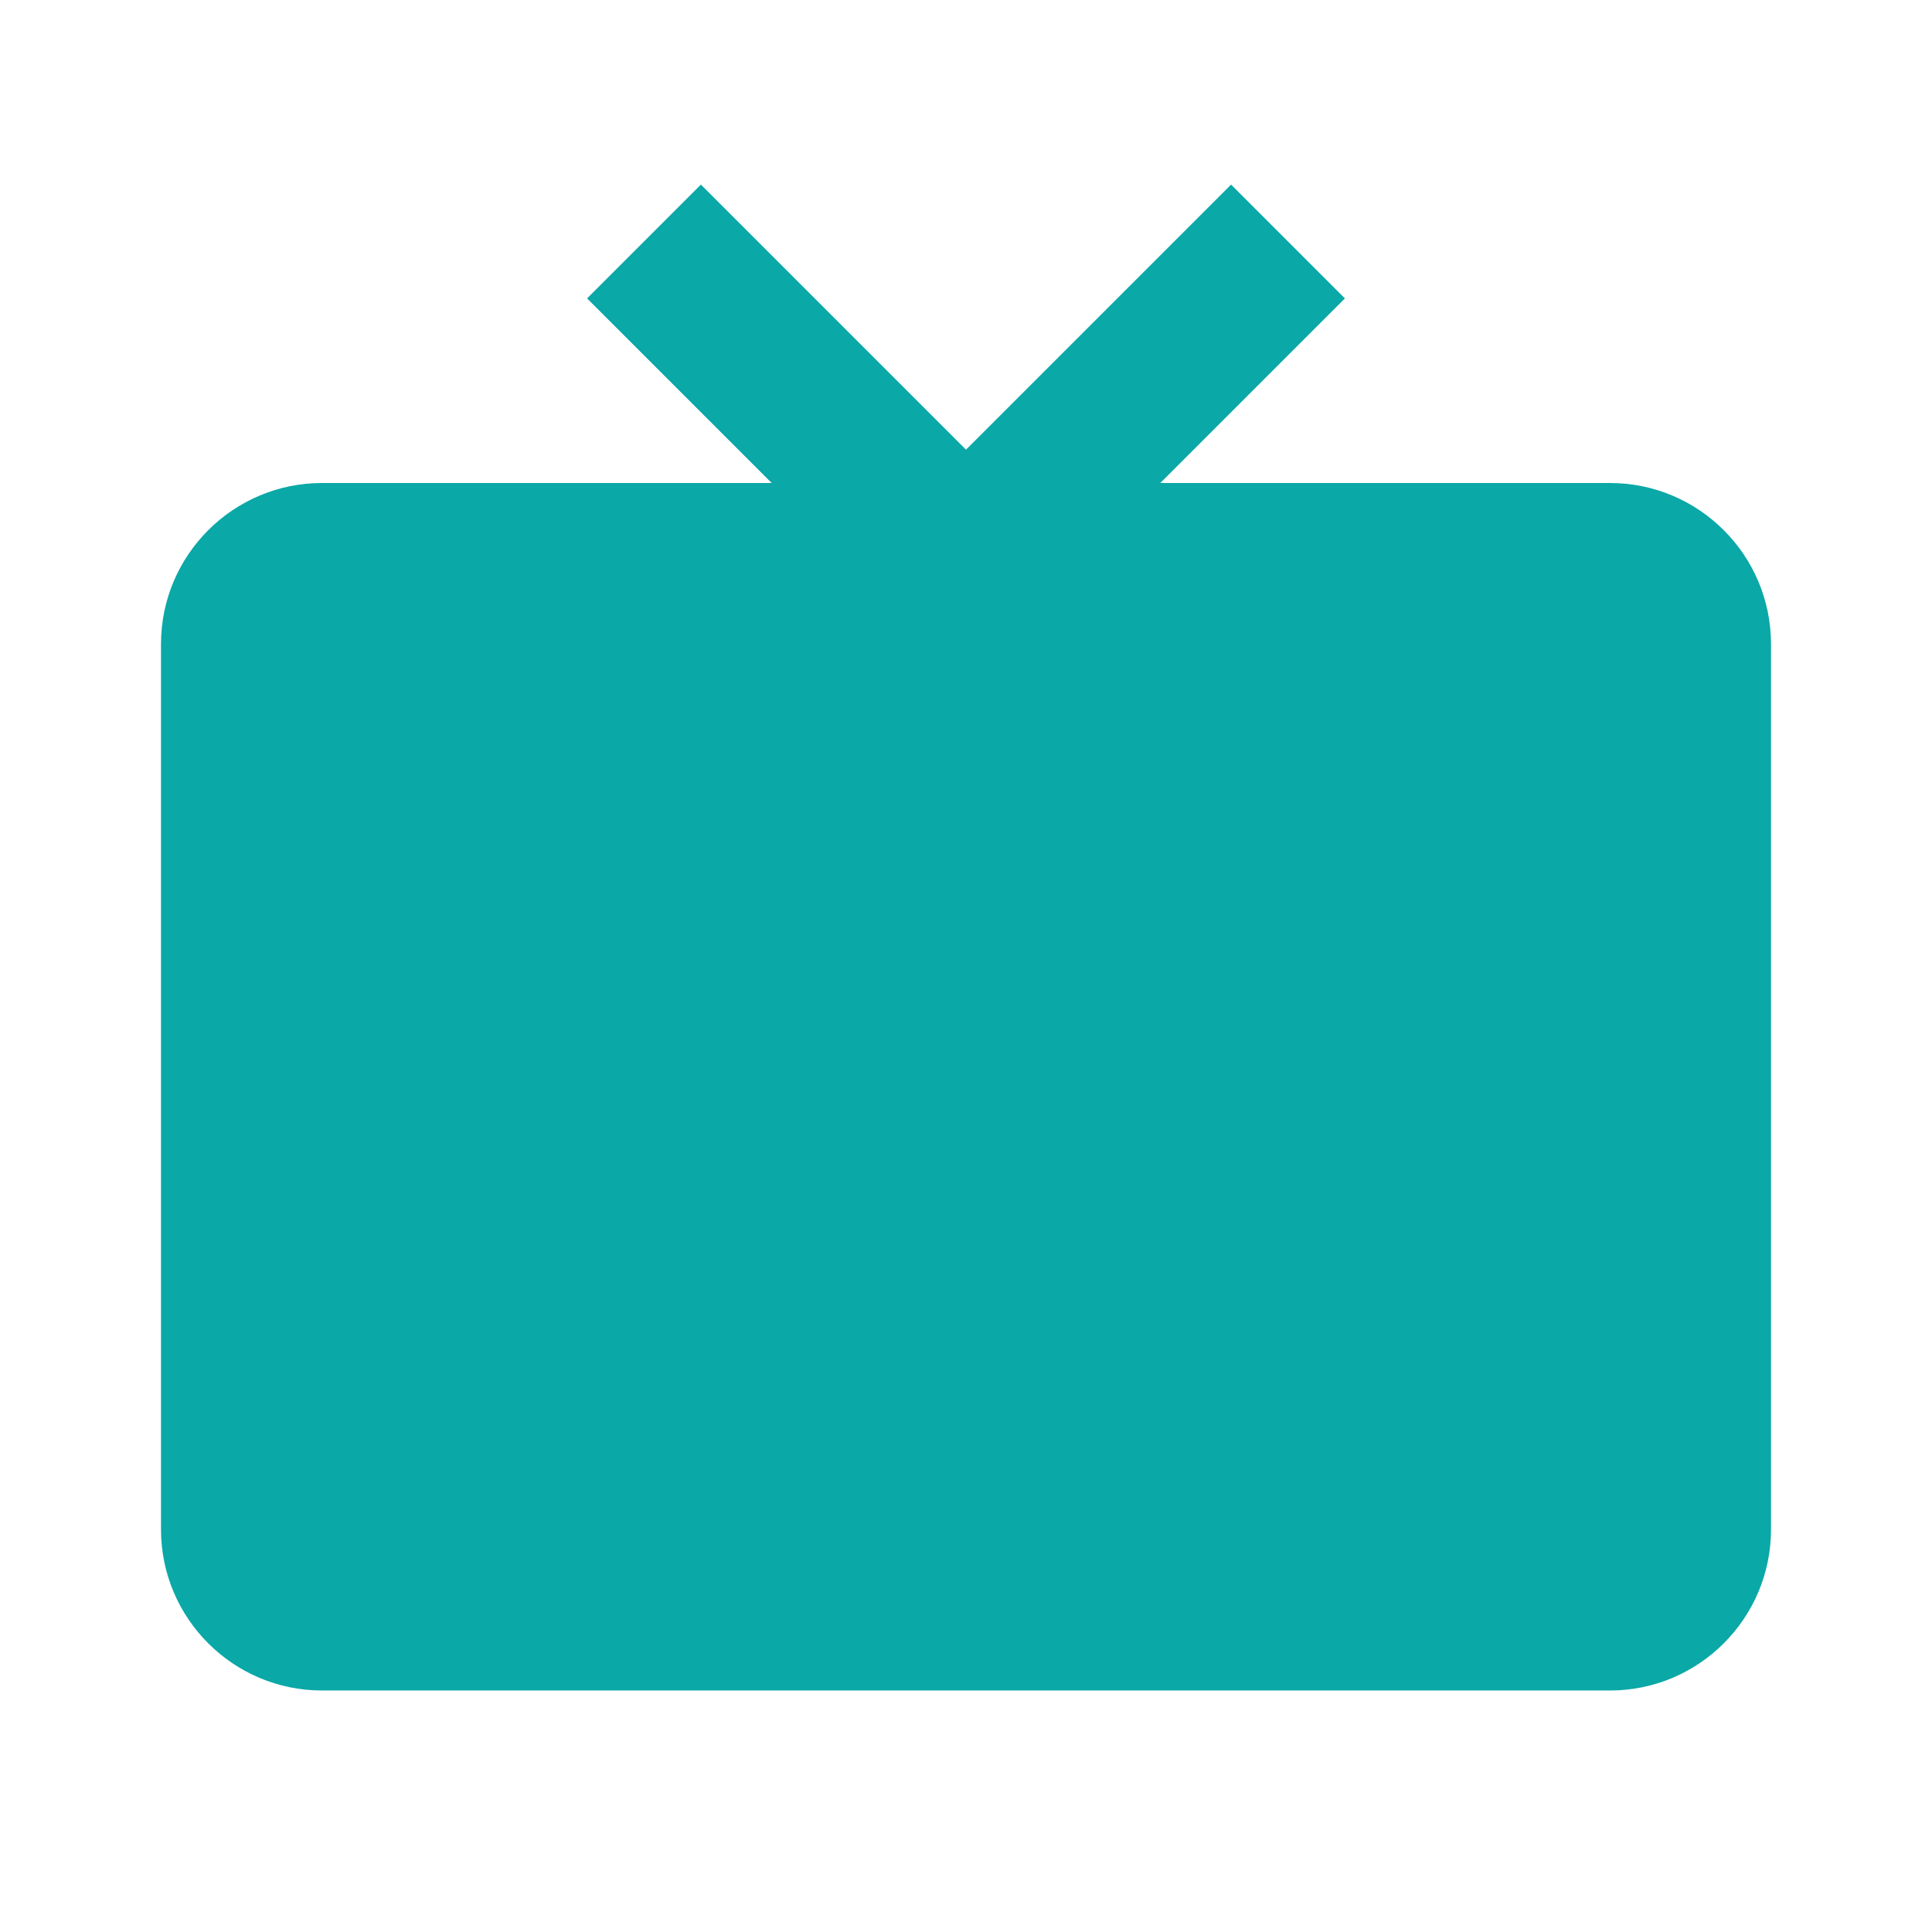
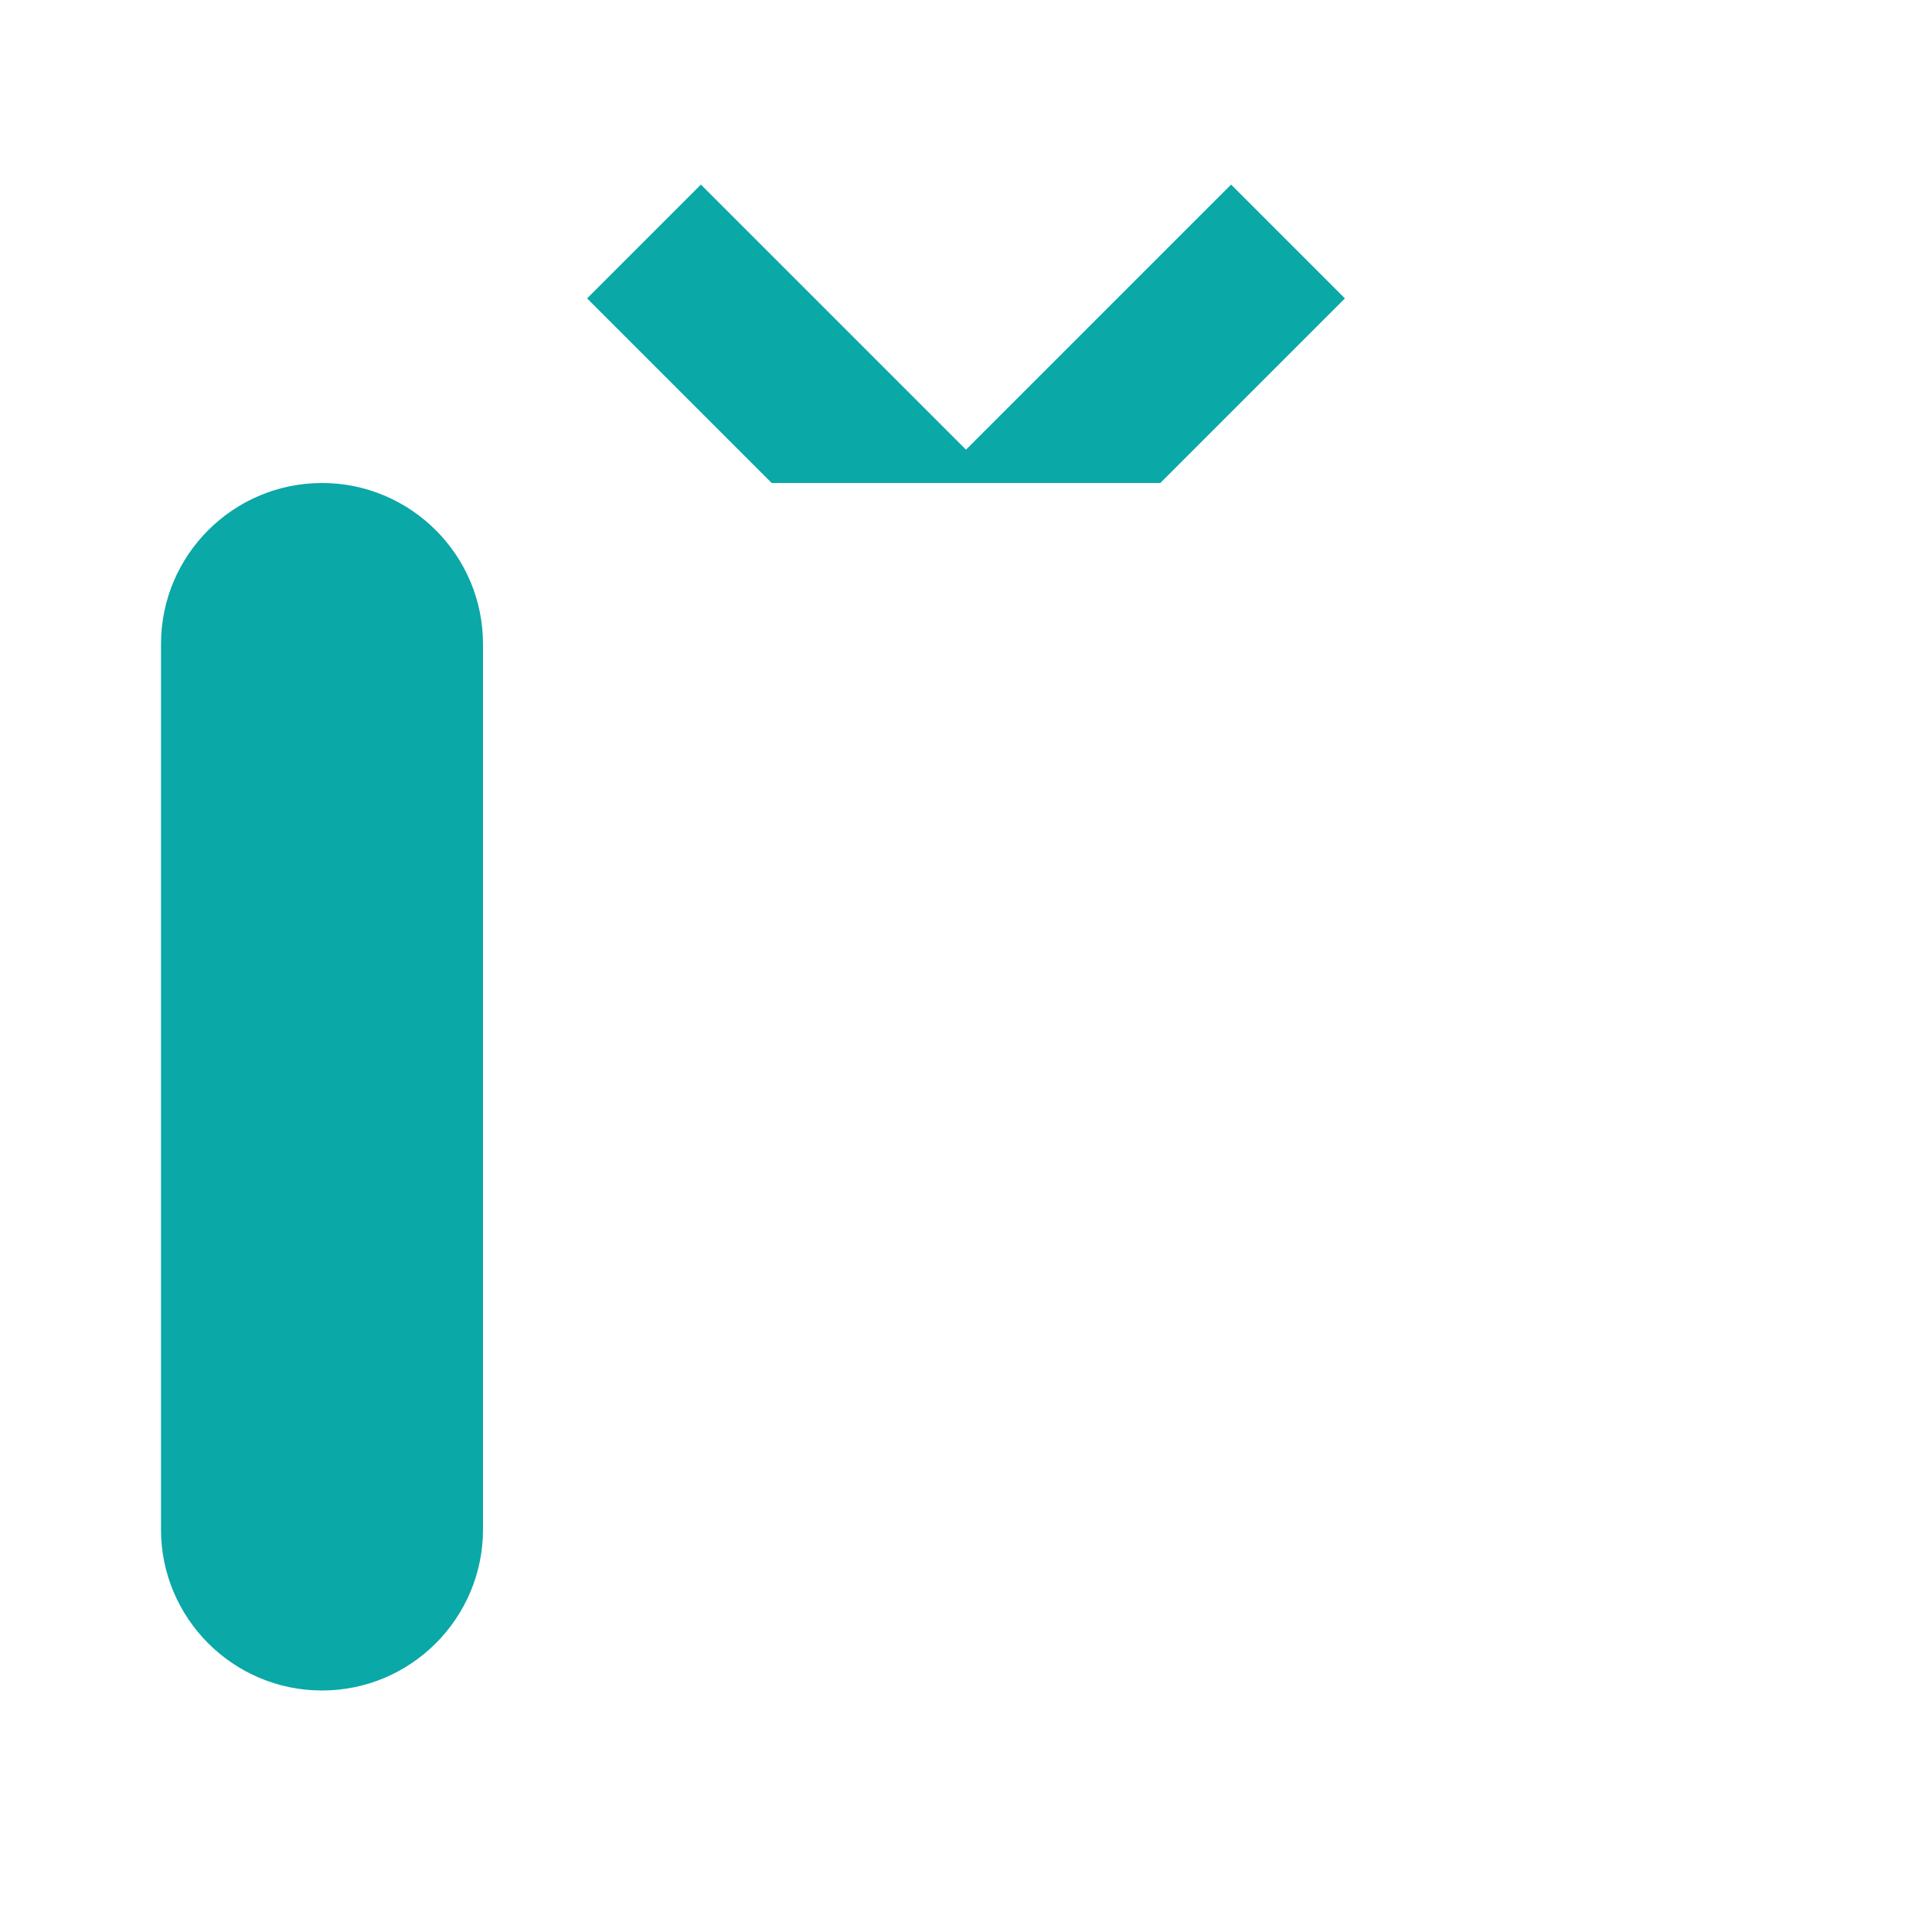
<svg xmlns="http://www.w3.org/2000/svg" width="24" height="24" viewBox="0 0 24 24" style="fill: rgba(10, 168, 167, 1);transform: ;msFilter:;">
-   <path d="M20 6h-5.586l2.293-2.293-1.414-1.414L12 5.586 8.707 2.293 7.293 3.707 9.586 6H4c-1.103 0-2 .897-2 2v11c0 1.103.897 2 2 2h16c1.103 0 2-.897 2-2V8c0-1.103-.897-2-2-2z" />
+   <path d="M20 6h-5.586l2.293-2.293-1.414-1.414L12 5.586 8.707 2.293 7.293 3.707 9.586 6H4c-1.103 0-2 .897-2 2v11c0 1.103.897 2 2 2c1.103 0 2-.897 2-2V8c0-1.103-.897-2-2-2z" />
</svg>